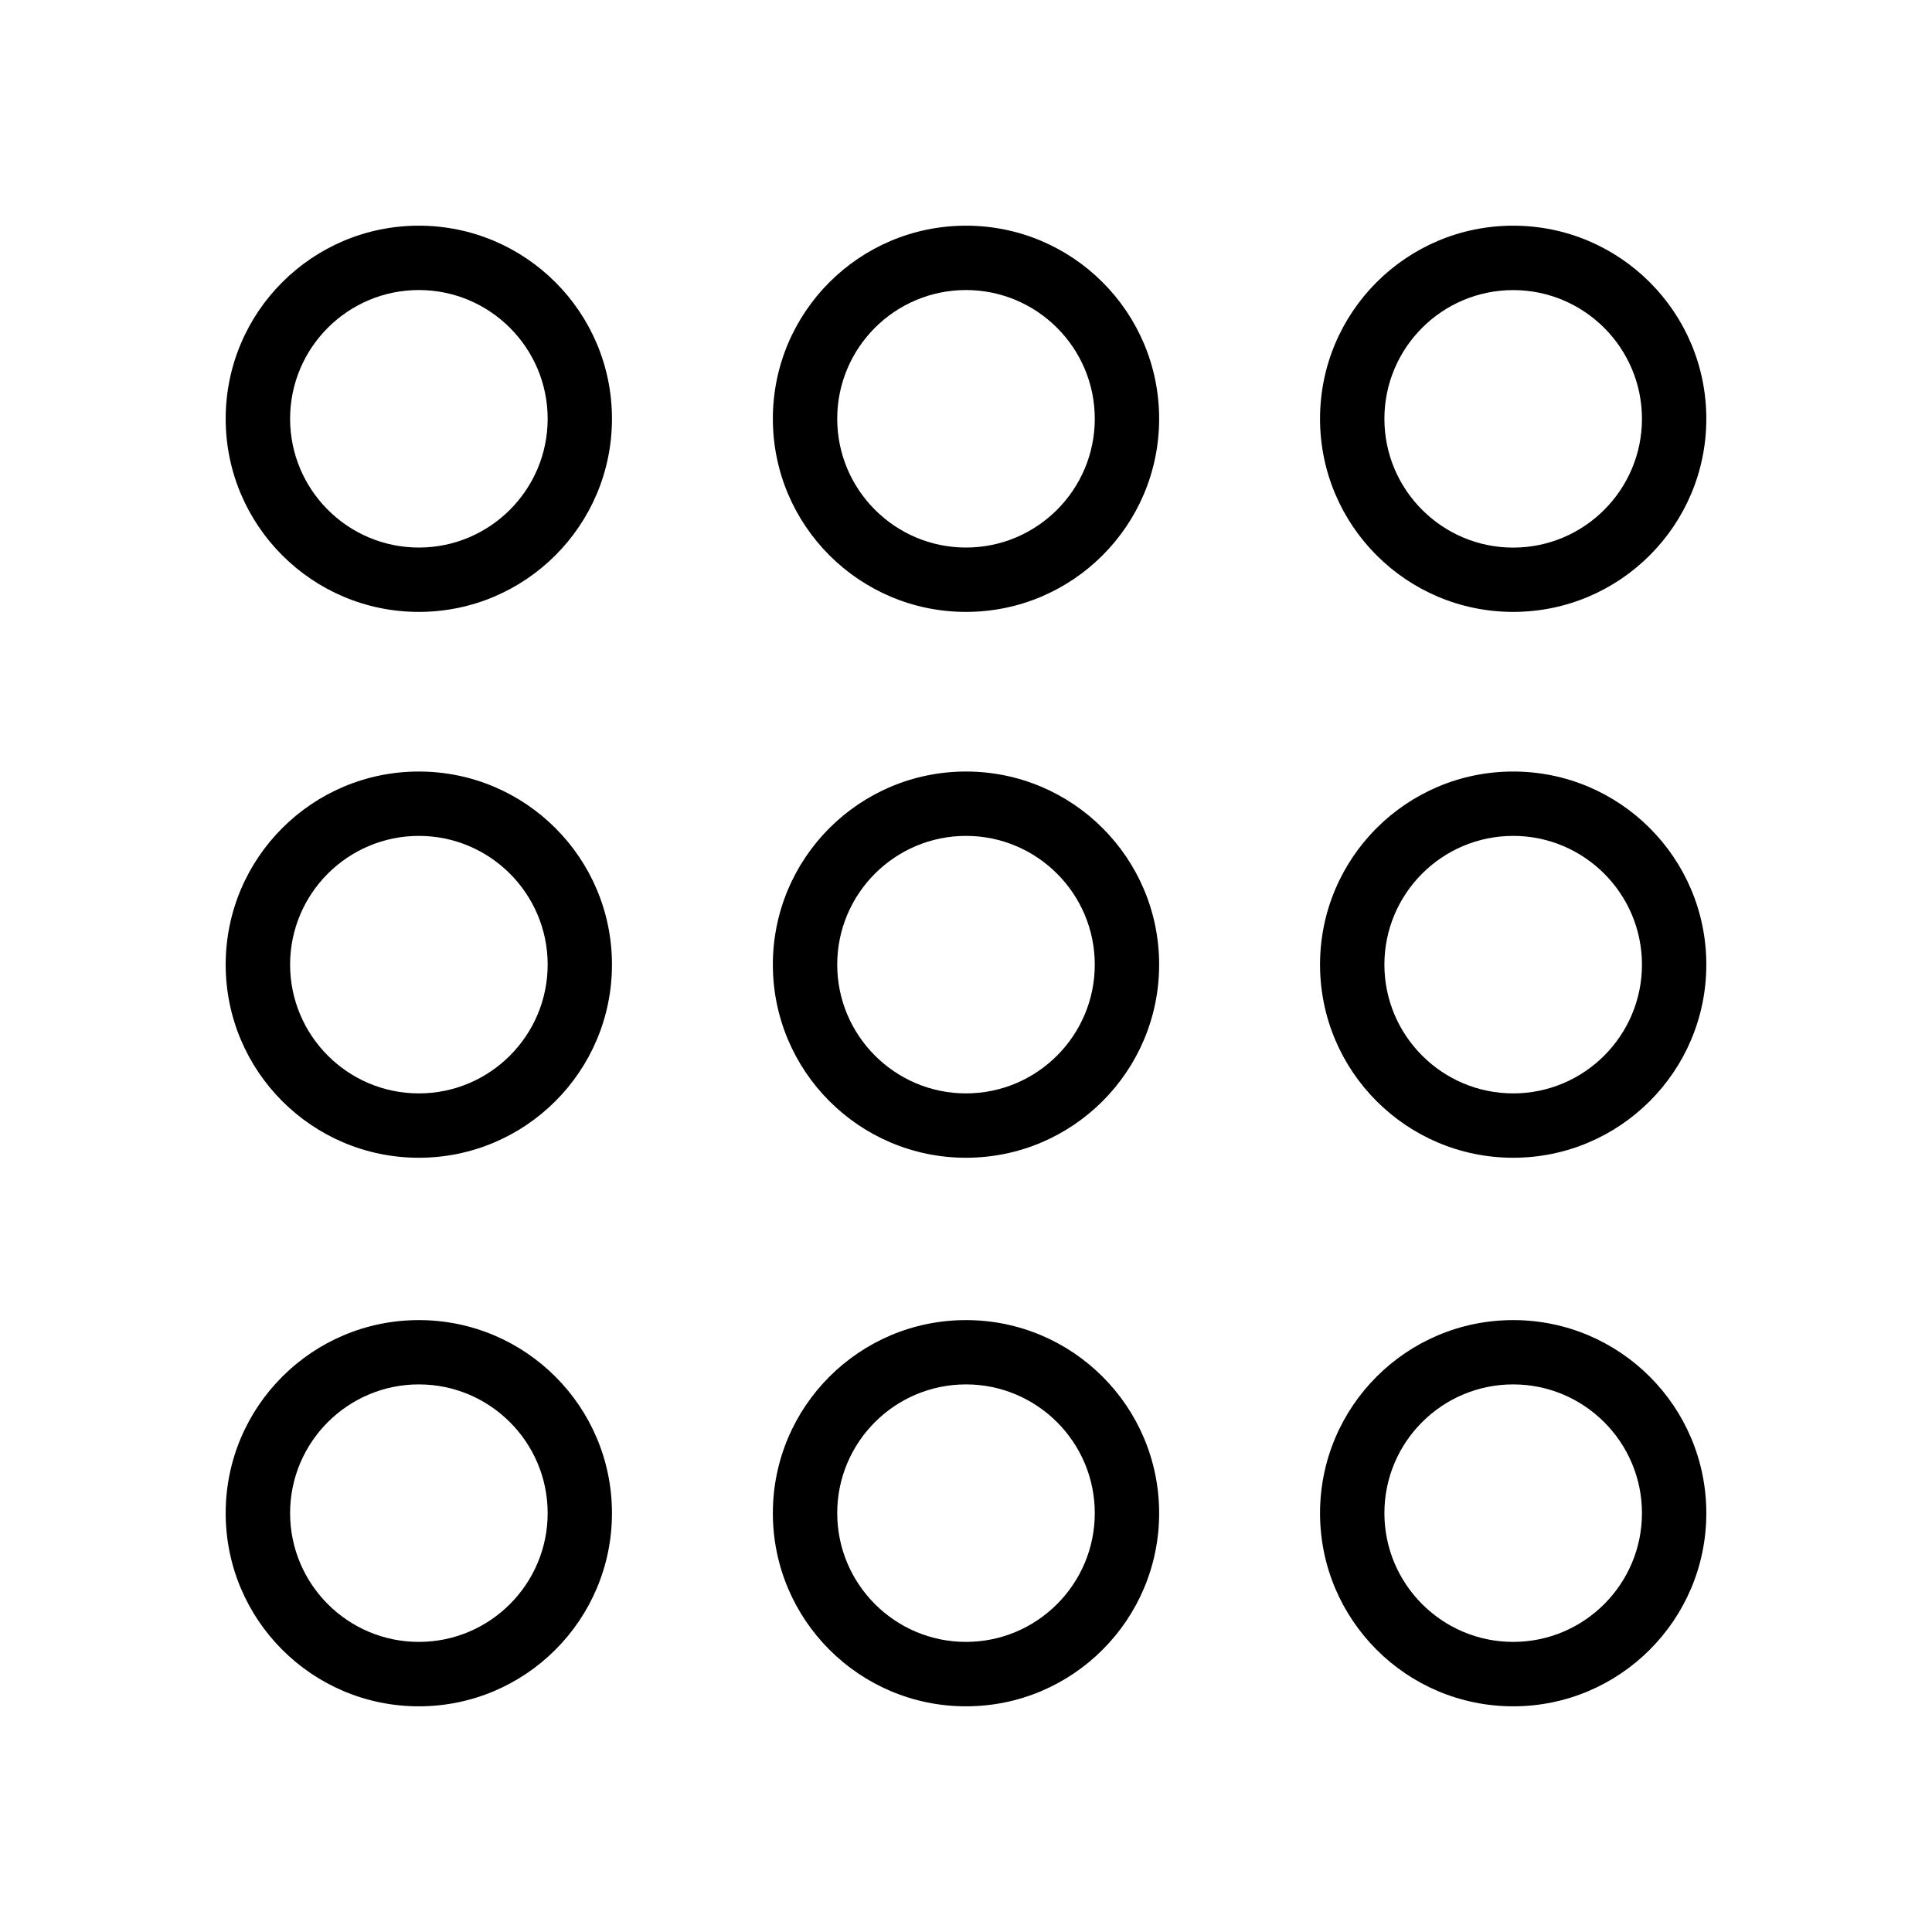
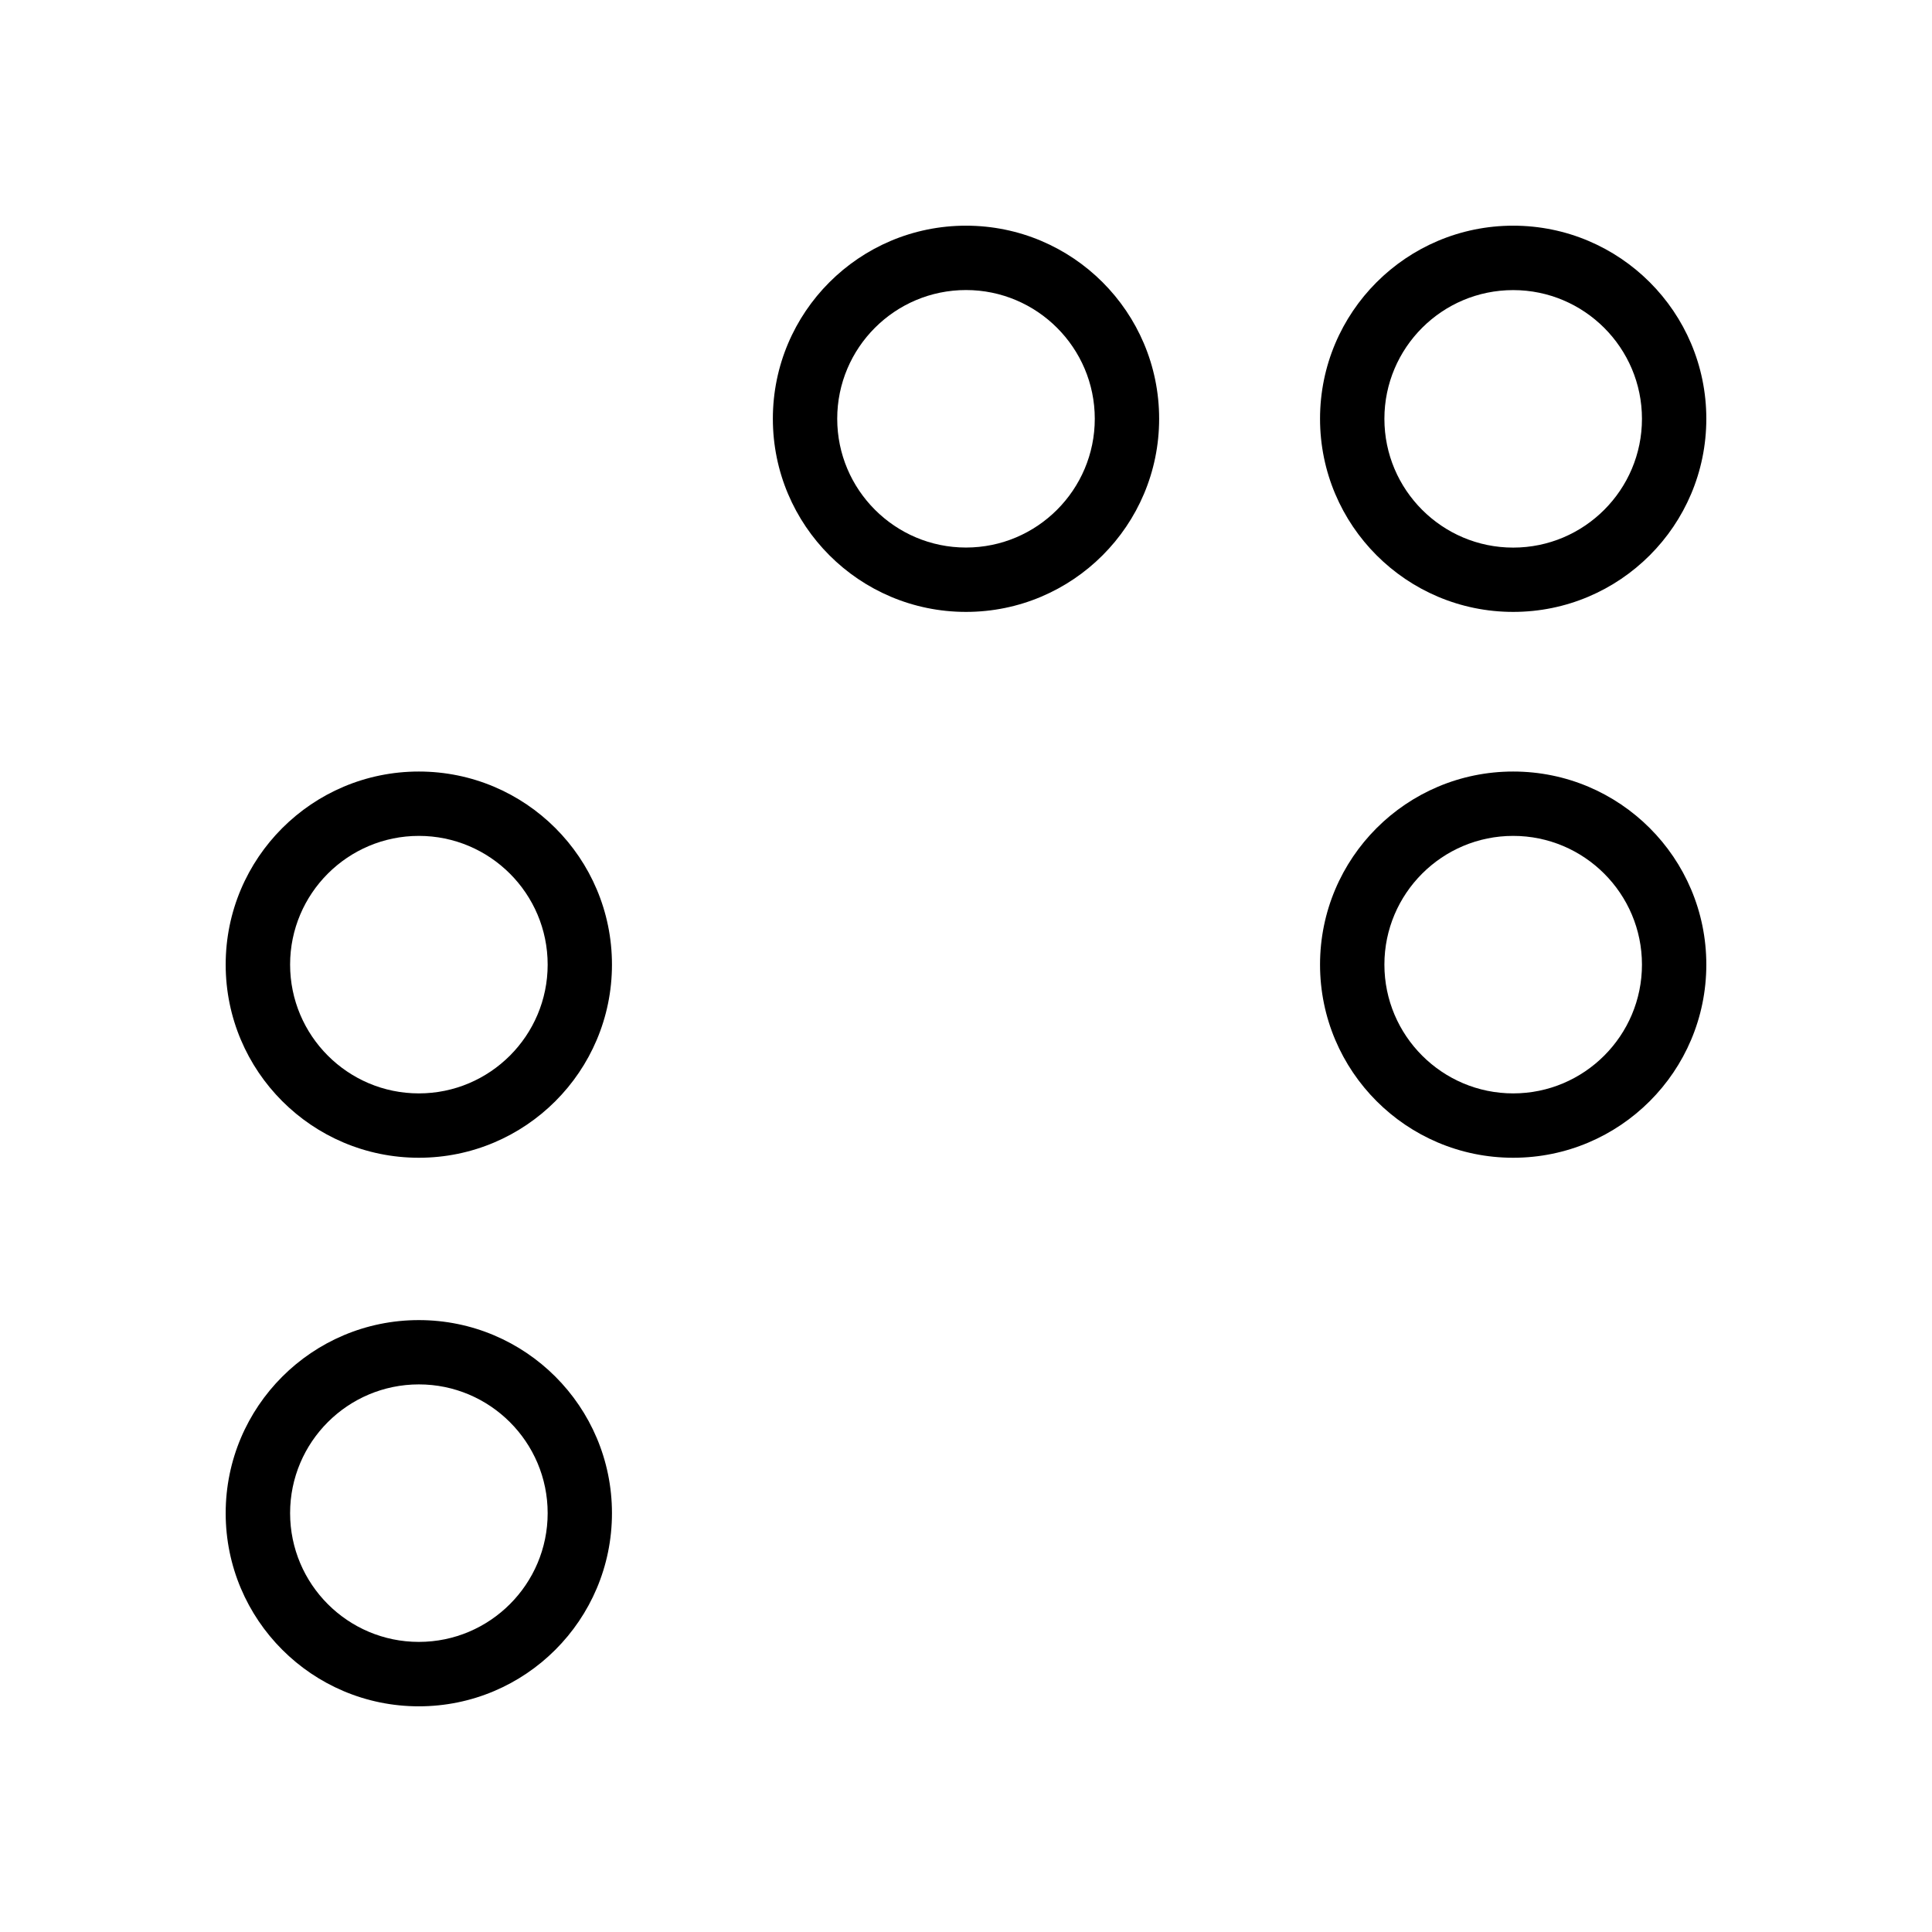
<svg xmlns="http://www.w3.org/2000/svg" width="32px" height="32px" viewBox="0 0 32 32" version="1.1">
  <g id="icomoon-ignore">
</g>
  <path d="M6.937 21.865c-1.766 0-3.199 1.432-3.199 3.198s1.432 3.199 3.199 3.199c1.766 0 3.199-1.432 3.199-3.199s-1.433-3.198-3.199-3.198zM6.937 27.195c-1.176 0-2.132-0.956-2.132-2.133s0.956-2.132 2.133-2.132c1.176 0 2.133 0.956 2.133 2.132s-0.956 2.133-2.133 2.133z" fill="#000000" />
-   <path d="M6.937 3.738c-1.766 0-3.199 1.432-3.199 3.198s1.432 3.199 3.199 3.199c1.766 0 3.199-1.432 3.199-3.199s-1.433-3.198-3.199-3.198zM6.937 9.069c-1.176 0-2.132-0.956-2.132-2.133s0.956-2.132 2.133-2.132c1.176 0 2.133 0.956 2.133 2.132s-0.956 2.133-2.133 2.133z" fill="#000000" />
  <path d="M6.937 12.779c-1.766 0-3.199 1.432-3.199 3.198s1.432 3.199 3.199 3.199c1.766 0 3.199-1.432 3.199-3.199s-1.433-3.198-3.199-3.198zM6.937 18.11c-1.176 0-2.132-0.957-2.132-2.133s0.956-2.132 2.133-2.132c1.176 0 2.133 0.956 2.133 2.132s-0.956 2.133-2.133 2.133z" fill="#000000" />
-   <path d="M16 21.865c-1.767 0-3.199 1.432-3.199 3.198s1.432 3.199 3.199 3.199c1.766 0 3.199-1.432 3.199-3.199s-1.433-3.198-3.199-3.198zM16 27.195c-1.176 0-2.133-0.956-2.133-2.133s0.956-2.132 2.133-2.132c1.176 0 2.133 0.956 2.133 2.132s-0.956 2.133-2.133 2.133z" fill="#000000" />
  <path d="M16 3.738c-1.767 0-3.199 1.432-3.199 3.198s1.432 3.199 3.199 3.199c1.766 0 3.199-1.432 3.199-3.199s-1.433-3.198-3.199-3.198zM16 9.069c-1.176 0-2.133-0.956-2.133-2.133s0.956-2.132 2.133-2.132c1.176 0 2.133 0.956 2.133 2.132s-0.956 2.133-2.133 2.133z" fill="#000000" />
-   <path d="M16 12.779c-1.767 0-3.199 1.432-3.199 3.198s1.432 3.199 3.199 3.199c1.766 0 3.199-1.432 3.199-3.199s-1.433-3.198-3.199-3.198zM16 18.11c-1.176 0-2.133-0.957-2.133-2.133s0.956-2.132 2.133-2.132c1.176 0 2.133 0.956 2.133 2.132s-0.956 2.133-2.133 2.133z" fill="#000000" />
-   <path d="M25.063 21.865c-1.767 0-3.199 1.432-3.199 3.198s1.432 3.199 3.199 3.199c1.766 0 3.199-1.432 3.199-3.199s-1.433-3.198-3.199-3.198zM25.063 27.195c-1.176 0-2.133-0.956-2.133-2.133s0.956-2.132 2.133-2.132c1.176 0 2.133 0.956 2.133 2.132s-0.956 2.133-2.133 2.133z" fill="#000000" />
  <path d="M25.063 10.135c1.766 0 3.199-1.432 3.199-3.199s-1.433-3.198-3.199-3.198c-1.767 0-3.199 1.432-3.199 3.198s1.432 3.199 3.199 3.199zM25.063 4.805c1.176 0 2.133 0.956 2.133 2.132s-0.956 2.133-2.133 2.133c-1.176 0-2.133-0.956-2.133-2.133s0.956-2.132 2.133-2.132z" fill="#000000" />
  <path d="M25.063 12.779c-1.767 0-3.199 1.432-3.199 3.198s1.432 3.199 3.199 3.199c1.766 0 3.199-1.432 3.199-3.199s-1.433-3.198-3.199-3.198zM25.063 18.11c-1.176 0-2.133-0.957-2.133-2.133s0.956-2.132 2.133-2.132c1.176 0 2.133 0.956 2.133 2.132s-0.956 2.133-2.133 2.133z" fill="#000000" />
</svg>